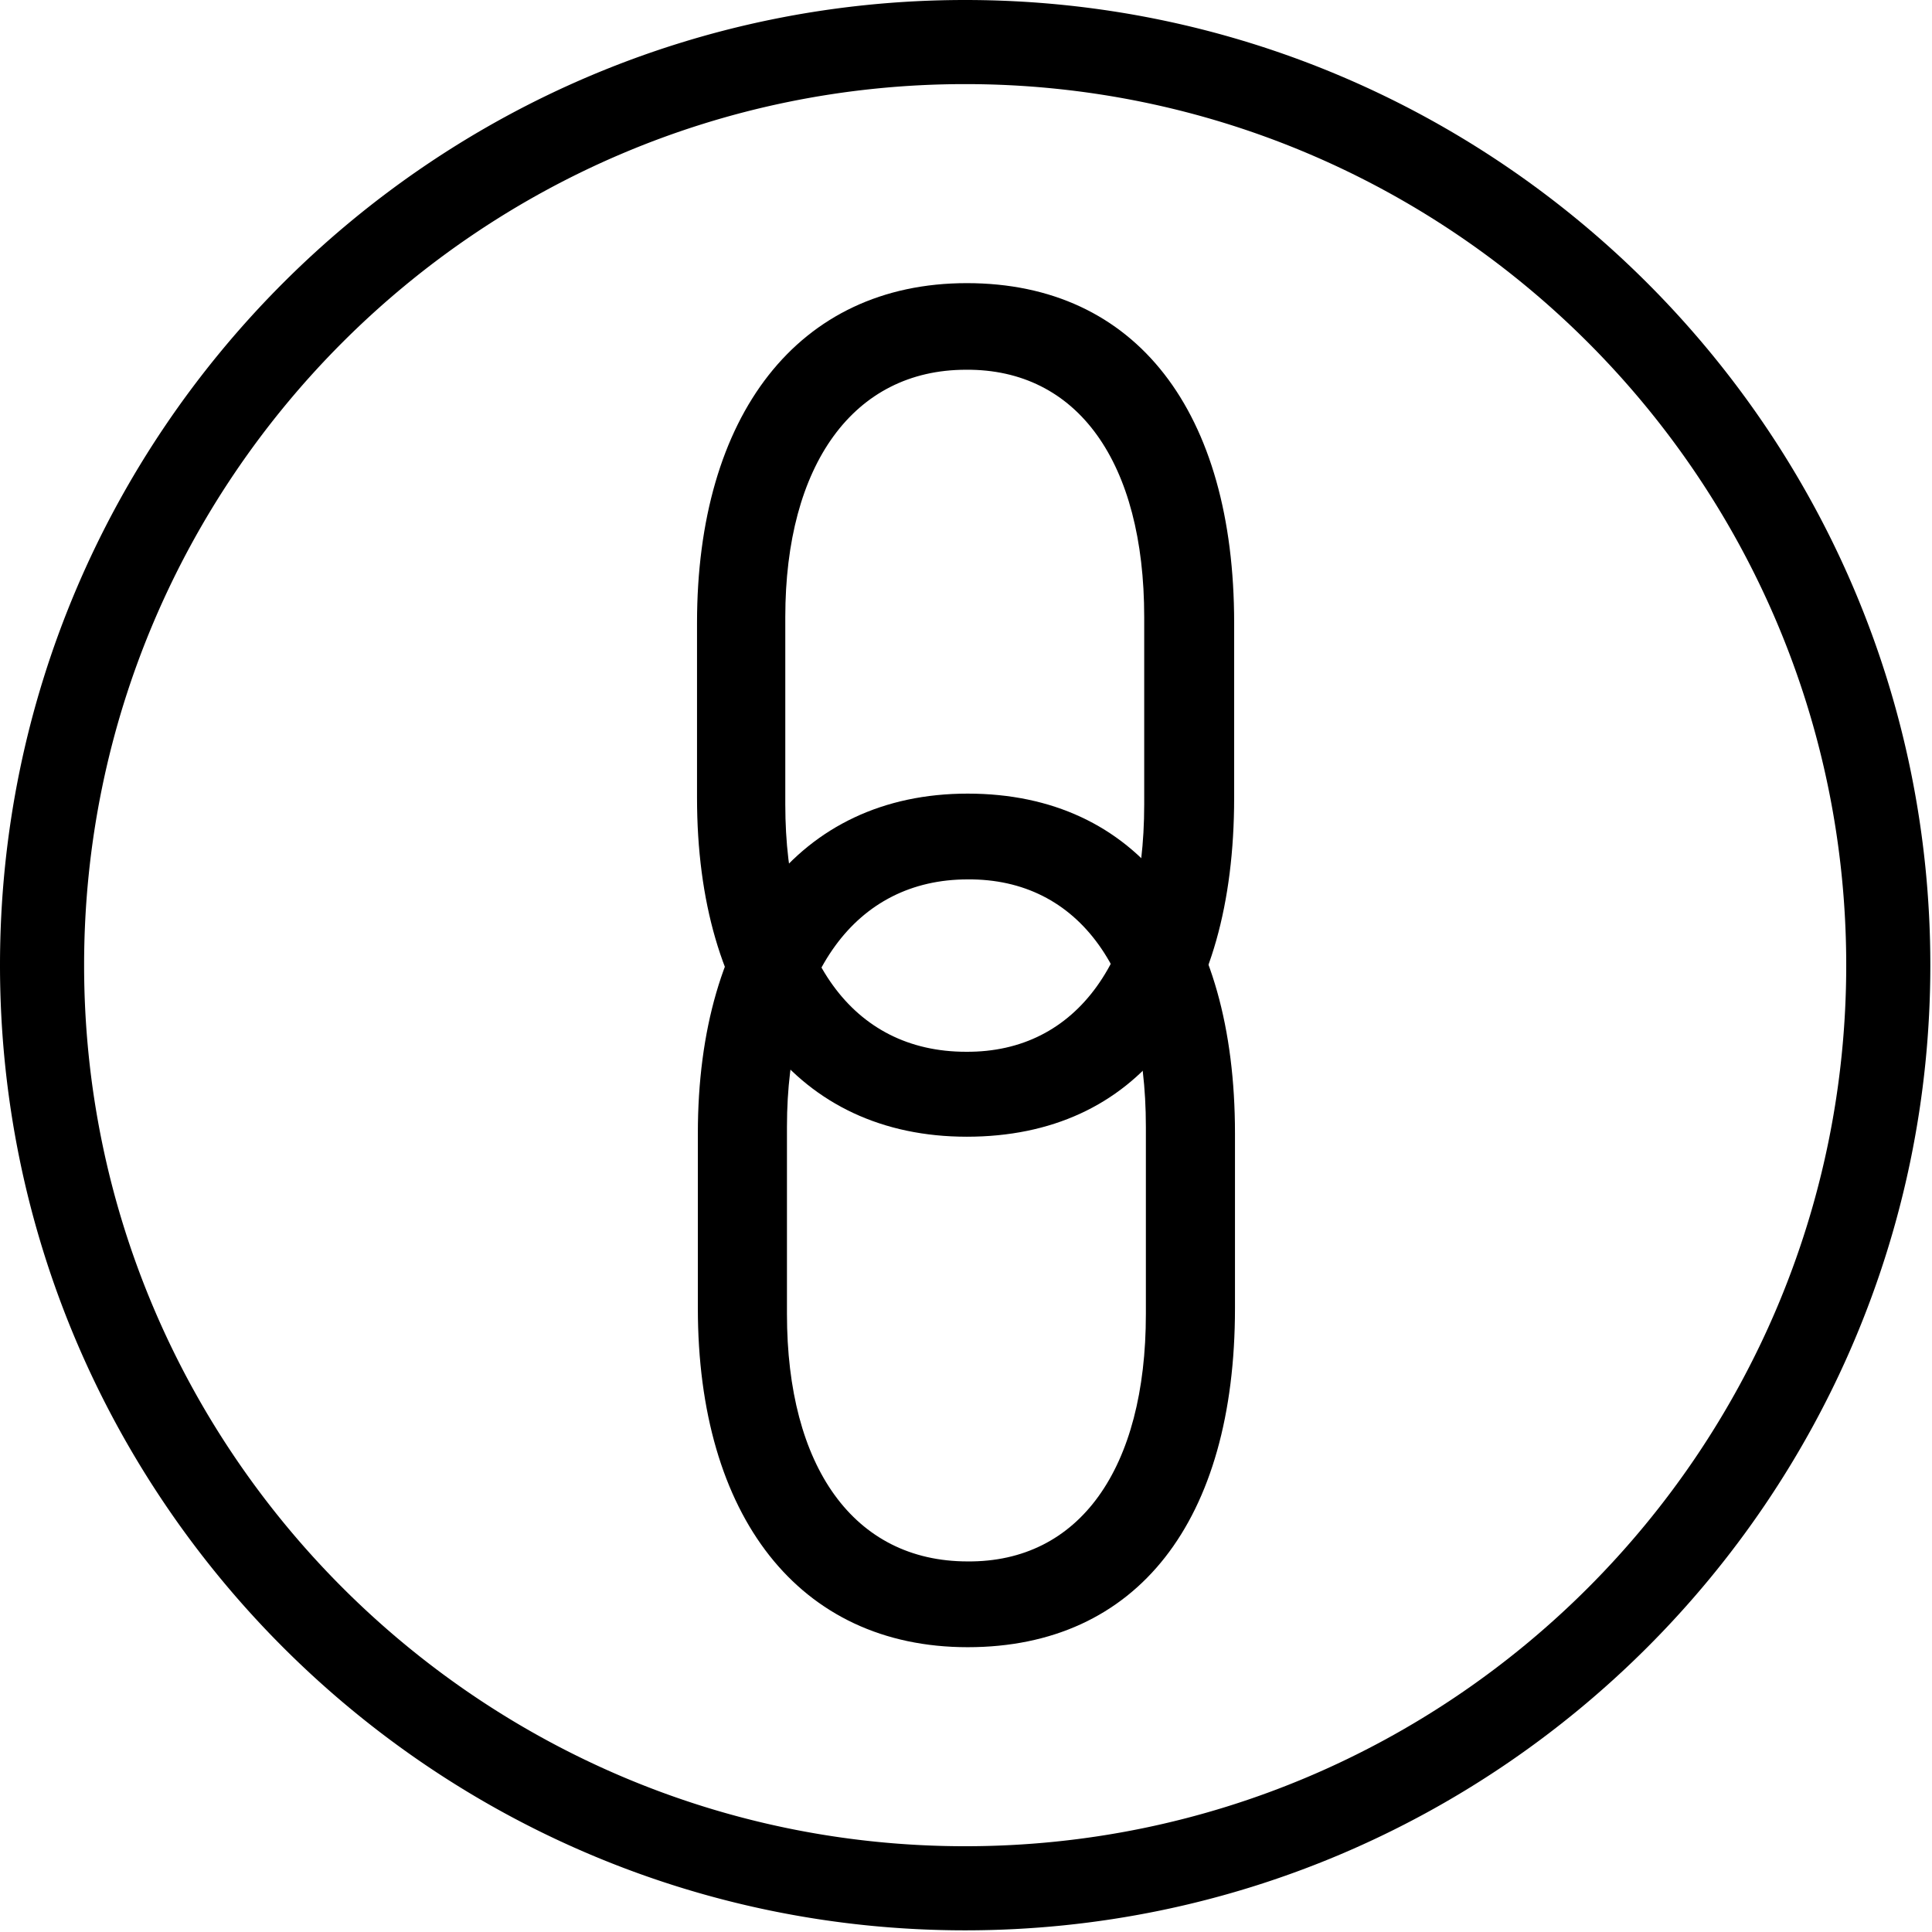
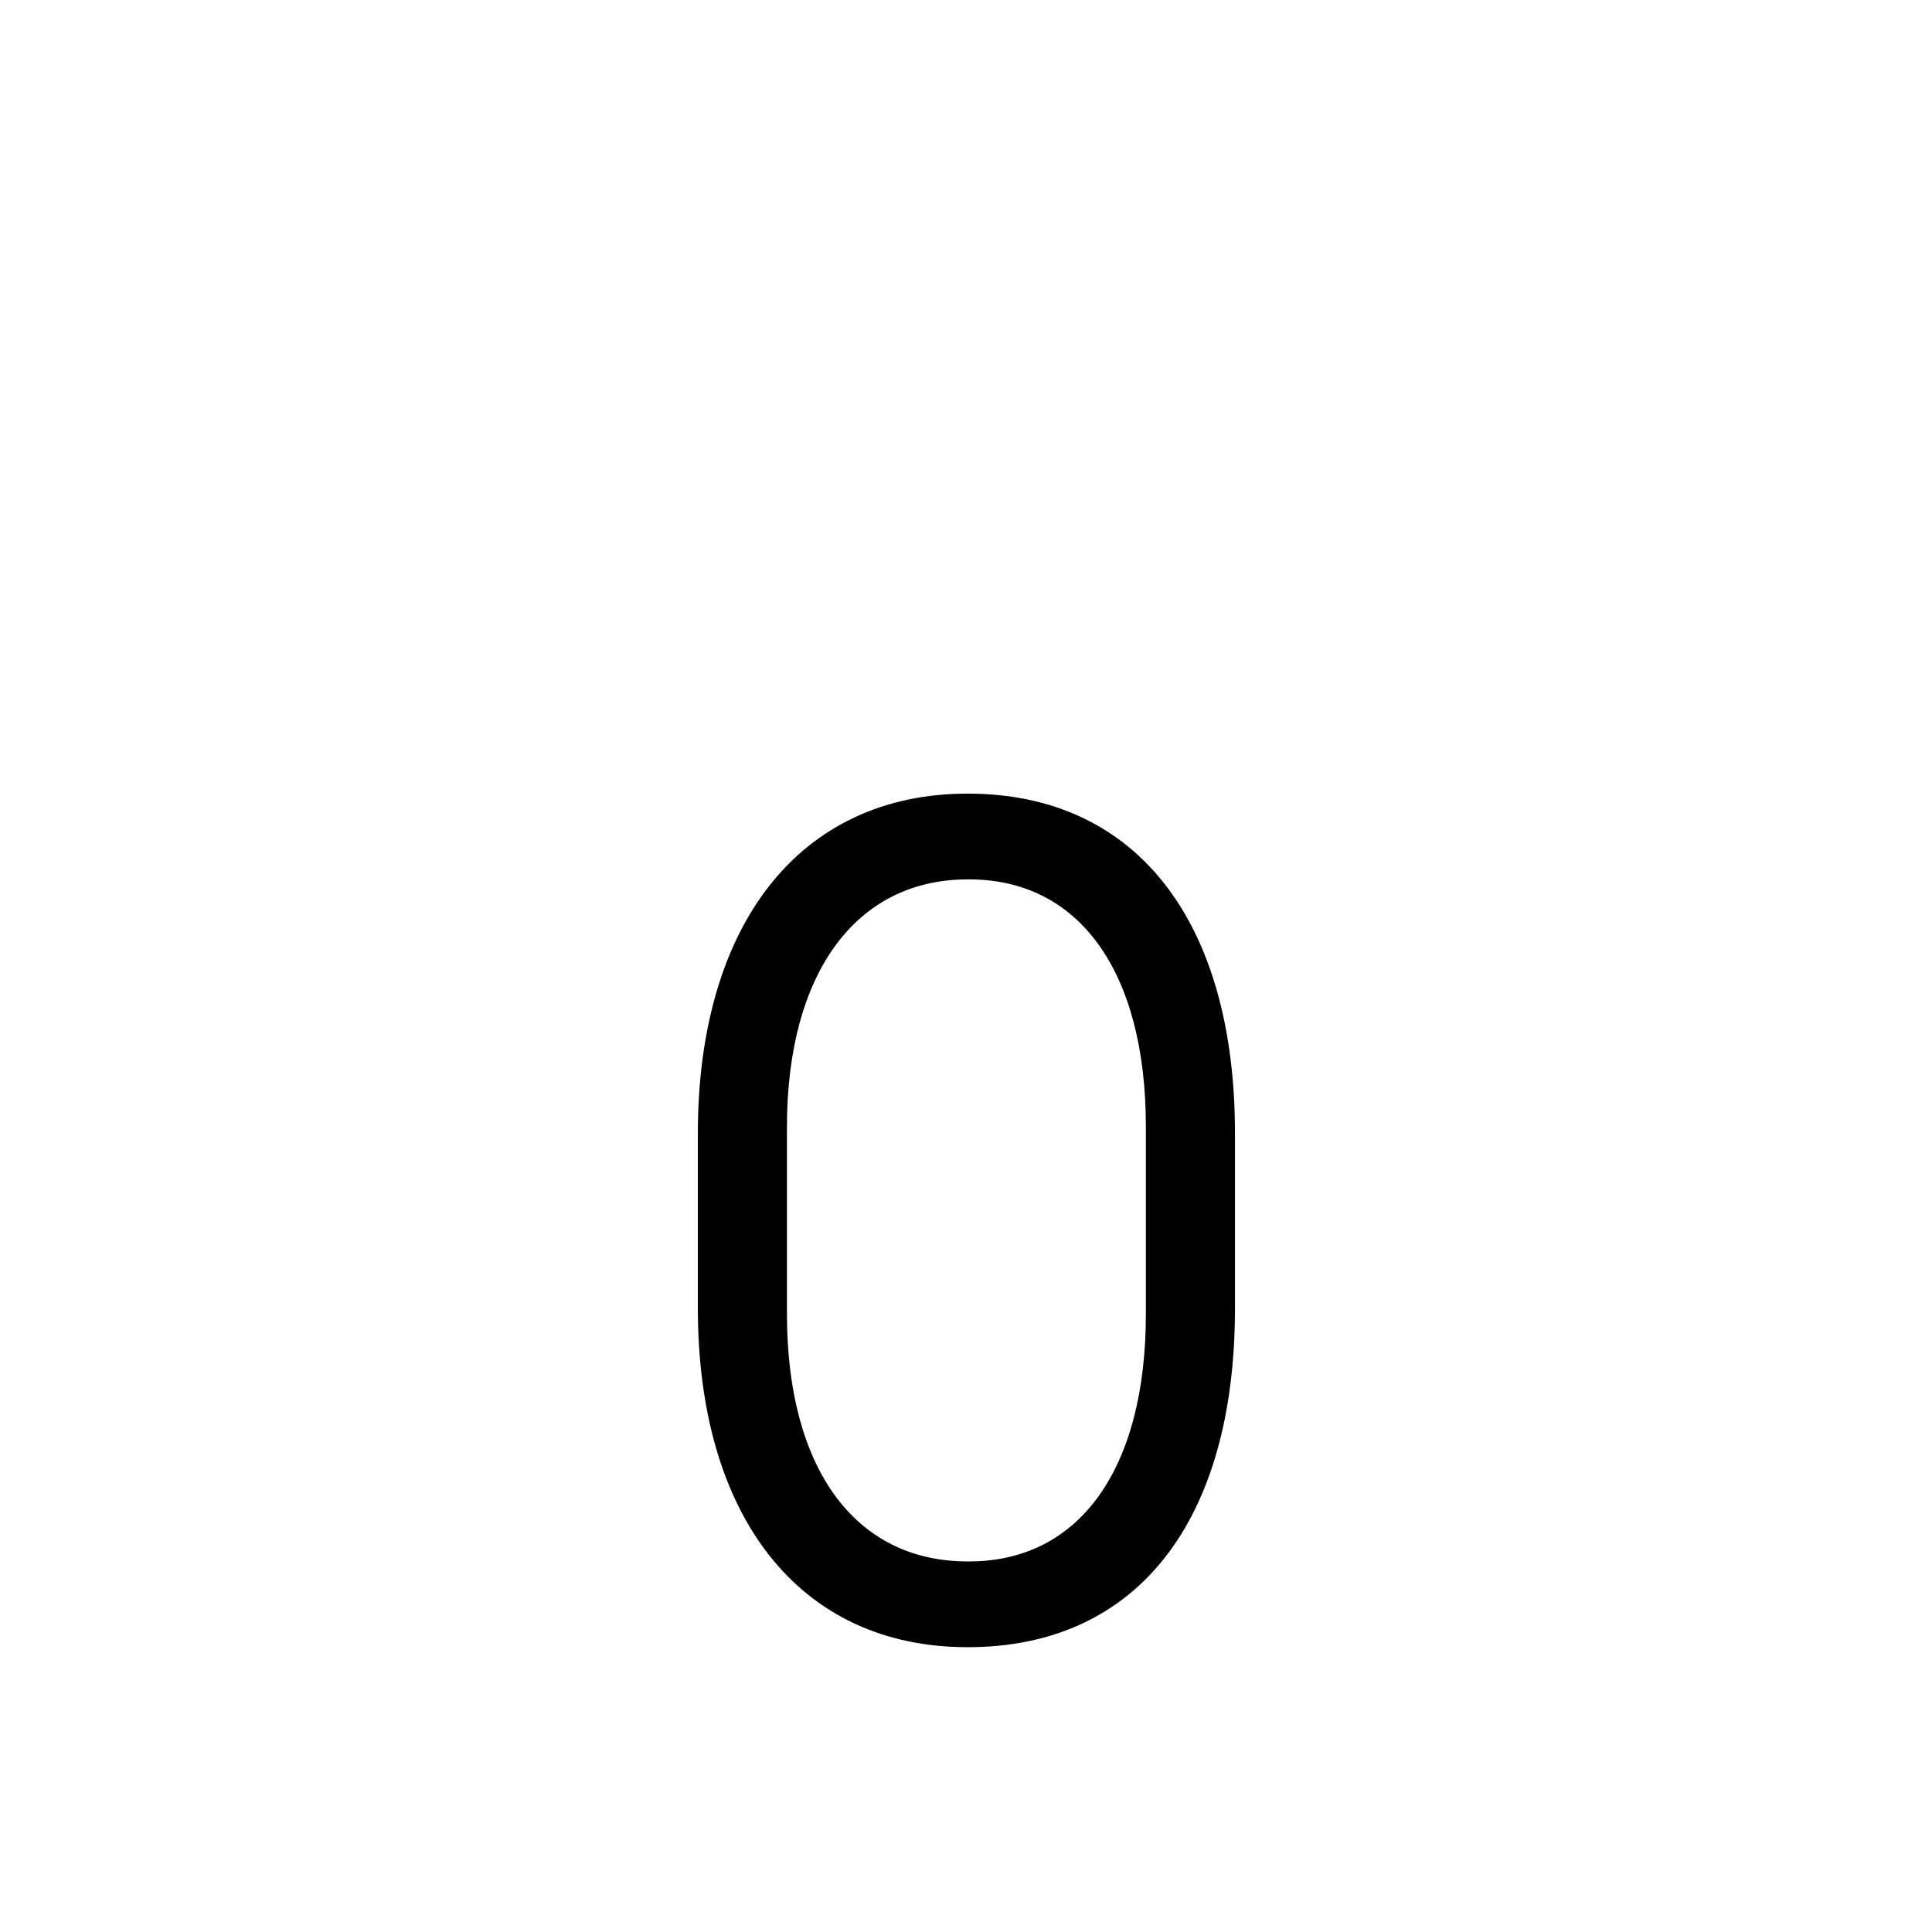
<svg xmlns="http://www.w3.org/2000/svg" width="232" height="232">
  <svg viewBox="0 0 232 232">
-     <path d="M83.7 95.8v-21c0-24.9 12.1-40.8 32.4-40.8 20.4 0 32.1 15.5 32.1 40.8v21c0 25.5-11.7 40.7-32.1 40.7-20.3 0-32.4-15.7-32.4-40.7zm53.7.8V74.1c0-18.6-8-29.8-21.4-29.7-13.5 0-21.7 11.4-21.7 29.7v22.5c0 18.3 8 29.7 21.7 29.7 13.4.1 21.4-11.2 21.4-29.7z" />
    <path d="M83.8 157.1v-21c0-24.9 12.1-40.8 32.4-40.8 20.4 0 32.1 15.5 32.1 40.8v21c0 25.5-11.7 40.7-32.1 40.7-20.3 0-32.4-15.8-32.4-40.7zm53.8.7v-22.5c0-18.6-8-29.8-21.4-29.7-13.5 0-21.7 11.4-21.7 29.7v22.5c0 18.3 8 29.7 21.7 29.7 13.4.1 21.4-11.1 21.4-29.7z" />
-     <path d="M115.9 231.8C52 231.8 0 179.8 0 115.9S52 0 115.9 0c63.9 0 115.9 52 115.9 115.9s-52 115.9-115.9 115.9zm0-221.7c-58.4 0-105.8 47.5-105.8 105.8s47.5 105.8 105.8 105.8c58.4 0 105.8-47.5 105.8-105.8S174.3 10.1 115.9 10.1zM255 119.2l1.3-9.3c1.1-8.3 6.5-14.1 14.1-14.1 7.7 0 11.3 5.5 10.1 14.1l-1.3 9.3c-1.2 8.7-6.3 14.1-14 14.1-7.7.1-11.4-5.8-10.2-14.1zm18.5.5 1.4-10.2c.7-5.1-1.3-8.3-5.3-8.3-4.1.1-7 3.4-7.6 8.3l-1.4 10.2c-.7 4.9 1.2 8.3 5.3 8.3 3.9 0 6.9-3.2 7.6-8.3zm11.9 10.8 4.5-31.8c.2-1.7 1.7-3 3.4-3 1.2 0 2.1.7 2.5 1.7l8.5 23.4h.2l3.1-22.3c.3-1.5 1.7-2.8 3.3-2.8 1.5 0 2.7 1.3 2.4 2.8l-4.4 31.8c-.3 1.7-1.8 3-3.4 3-1.2 0-2.1-.6-2.4-1.7l-8.5-23.5h-.2l-3.1 22.4c-.2 1.5-1.7 2.8-3.3 2.8-1.7.1-2.8-1.2-2.6-2.8zm35.1 2.2c-1.9 0-2.8-1.1-2.6-3l4.2-30.2c.3-1.9 1.5-3 3.4-3h16.2c1.4 0 2.4 1.3 2.1 2.7-.2 1.4-1.5 2.7-2.8 2.7h-13.5l-1.4 9.8h10.7c1.4 0 2.4 1.2 2.2 2.7-.2 1.4-1.5 2.7-2.9 2.7h-10.7l-1.4 10.2h13.4c1.3 0 2.3 1.3 2.1 2.7-.2 1.4-1.5 2.7-2.9 2.7h-16.1zm29.9-14.2v-7.7c0-9.1 4.4-15 11.9-15s11.8 5.7 11.8 15v7.7c0 9.3-4.3 14.9-11.8 14.9-7.4 0-11.9-5.8-11.9-14.9zm19.8.2v-8.3c0-6.8-2.9-10.9-7.8-10.9-5 0-8 4.2-8 10.9v8.3c0 6.7 2.9 10.9 8 10.9 4.8.1 7.8-4.1 7.8-10.9zm11.9 12.7V98.6c0-1.3.8-2.1 2.1-2.1h17.1c.9 0 1.8.8 1.8 1.9 0 1-.8 1.9-1.8 1.9h-15.2v12.3h12.4c1 0 1.8.8 1.8 1.9 0 1.1-.8 1.9-1.8 1.9h-12.4v15a2 2 0 0 1-2 2 2 2 0 0 1-2-2z" />
  </svg>
  <style>@media (prefers-color-scheme:light){:root{filter:none}}</style>
</svg>